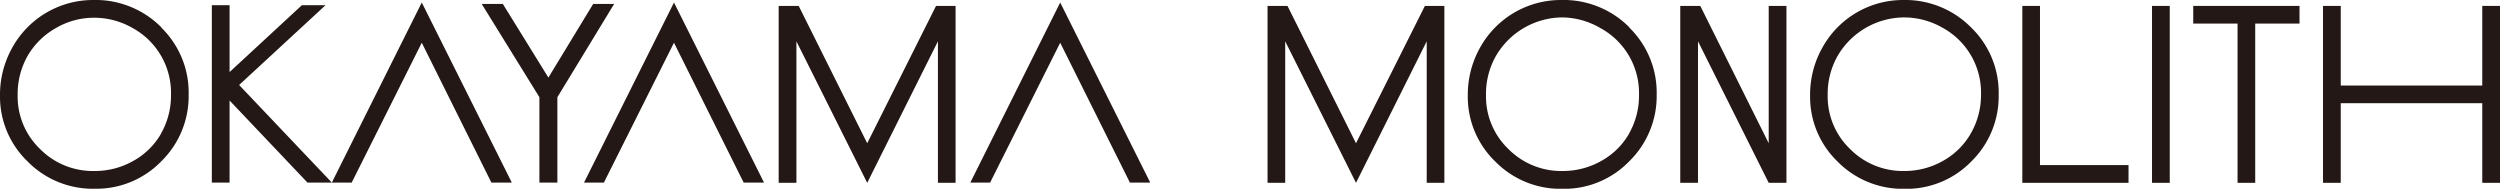
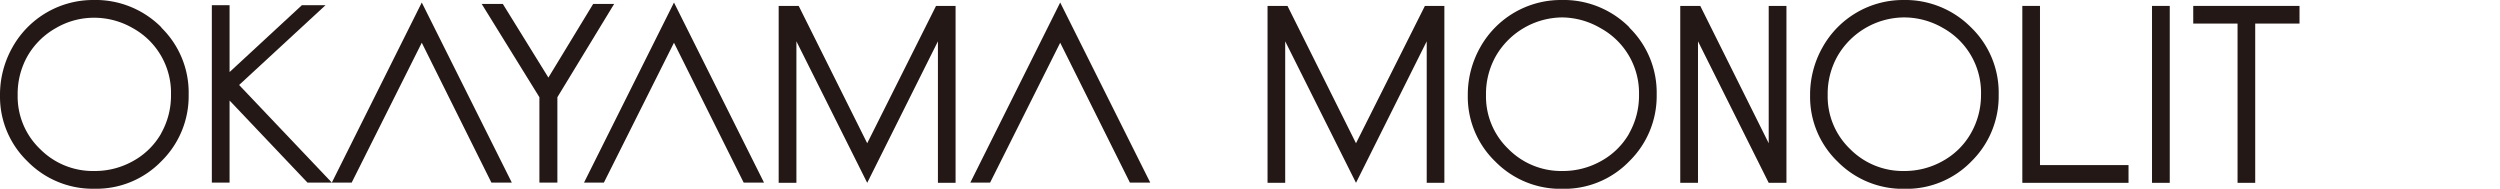
<svg xmlns="http://www.w3.org/2000/svg" id="レイヤー_1" data-name="レイヤー 1" viewBox="0 0 317.11 23.94">
  <defs>
    <style>.cls-1{fill:#231815;}</style>
  </defs>
  <title>0</title>
  <path class="cls-1" d="M206.67,3.46A11.77,11.77,0,0,0,198,0a11.71,11.71,0,0,0-10.24,6,12.21,12.21,0,0,0-1.58,6.09,11.41,11.41,0,0,0,3.48,8.39,11.59,11.59,0,0,0,8.53,3.47,11.47,11.47,0,0,0,8.46-3.48A11.58,11.58,0,0,0,210.14,12a11.53,11.53,0,0,0-3.47-8.5Zm0,13.44a9.2,9.2,0,0,1-3.55,3.51,9.89,9.89,0,0,1-4.95,1.28,9.42,9.42,0,0,1-6.84-2.79,9.22,9.22,0,0,1-2.84-6.84,9.77,9.77,0,0,1,1.28-5,9.83,9.83,0,0,1,8.4-4.85A9.78,9.78,0,0,1,203,3.56,9.38,9.38,0,0,1,207.9,12a9.76,9.76,0,0,1-1.27,4.95Z" />
  <path class="cls-1" d="M250,3.46A11.76,11.76,0,0,0,241.41,0a11.69,11.69,0,0,0-10.23,6,12.17,12.17,0,0,0-1.58,6.09,11.4,11.4,0,0,0,3.47,8.39,11.6,11.6,0,0,0,8.53,3.47,11.46,11.46,0,0,0,8.46-3.48A11.57,11.57,0,0,0,253.52,12,11.5,11.5,0,0,0,250,3.46Zm0,13.44a9.2,9.2,0,0,1-3.55,3.51,9.86,9.86,0,0,1-4.94,1.28,9.42,9.42,0,0,1-6.84-2.79,9.23,9.23,0,0,1-2.84-6.84,9.75,9.75,0,0,1,1.28-5,9.83,9.83,0,0,1,8.4-4.85,9.81,9.81,0,0,1,4.91,1.32A9.38,9.38,0,0,1,251.28,12,9.76,9.76,0,0,1,250,16.9Z" />
  <polygon class="cls-1" points="256.52 0.75 258.76 0.75 258.76 20.94 269.99 20.94 269.99 23.19 256.52 23.19 256.52 0.75 256.52 0.75" />
  <polygon class="cls-1" points="278.2 2.99 278.2 0.75 291.68 0.75 291.68 2.99 286.06 2.99 286.06 23.19 283.82 23.19 283.82 2.99 278.2 2.99 278.2 2.99" />
-   <polygon class="cls-1" points="294.66 0.75 296.91 0.75 296.91 10.85 314.86 10.85 314.86 0.75 317.11 0.75 317.11 23.19 314.86 23.19 314.86 13.09 296.91 13.09 296.91 23.19 294.66 23.19 294.66 0.75 294.66 0.75" />
  <polygon class="cls-1" points="275.22 23.19 272.97 23.19 272.97 0.75 275.22 0.75 275.22 23.19 275.22 23.19" />
  <polygon class="cls-1" points="180.97 0.75 180.97 0.75 180.74 0.75 172 18.17 163.31 0.75 163.02 0.75 160.78 0.75 160.78 23.19 163.02 23.19 163.02 5.24 172 23.19 180.97 5.24 180.97 23.19 183.21 23.19 183.21 0.75 180.97 0.75 180.97 0.75" />
  <polygon class="cls-1" points="224.35 0.75 224.35 18.17 215.67 0.75 213.13 0.75 213.13 23.19 215.38 23.19 215.38 5.24 224.35 23.19 226.6 23.19 226.6 0.75 224.35 0.75 224.35 0.75" />
  <path class="cls-1" d="M20.46,3.46A11.76,11.76,0,0,0,11.82,0,11.71,11.71,0,0,0,1.58,6,12.21,12.21,0,0,0,0,12.07a11.41,11.41,0,0,0,3.48,8.39A11.59,11.59,0,0,0,12,23.94a11.47,11.47,0,0,0,8.46-3.48A11.58,11.58,0,0,0,23.93,12a11.52,11.52,0,0,0-3.47-8.5Zm0,13.44a9.2,9.2,0,0,1-3.55,3.51,9.88,9.88,0,0,1-4.95,1.28A9.42,9.42,0,0,1,5.08,18.9a9.22,9.22,0,0,1-2.84-6.84,9.77,9.77,0,0,1,1.28-5A9.54,9.54,0,0,1,7.09,3.56a9.55,9.55,0,0,1,4.83-1.31,9.78,9.78,0,0,1,4.91,1.31A9.37,9.37,0,0,1,21.69,12a9.76,9.76,0,0,1-1.27,4.95Z" />
  <polygon class="cls-1" points="118.97 0.75 118.97 0.75 118.73 0.75 110 18.17 101.31 0.75 101.02 0.75 98.77 0.75 98.77 23.19 101.02 23.19 101.02 5.24 110 23.19 118.97 5.24 118.97 23.19 121.21 23.19 121.21 0.75 118.97 0.75 118.97 0.75" />
  <polygon class="cls-1" points="134.48 0.32 123.08 23.16 125.59 23.16 134.48 5.42 143.32 23.16 145.9 23.16 134.48 0.32 134.48 0.32" />
  <polygon class="cls-1" points="85.49 0.32 74.08 23.16 76.6 23.16 85.49 5.42 94.33 23.16 96.91 23.16 85.49 0.32 85.49 0.32" />
  <polygon class="cls-1" points="53.5 0.32 42.09 23.16 44.61 23.16 53.5 5.42 62.33 23.16 64.92 23.16 53.5 0.32 53.5 0.32" />
  <path class="cls-1" d="M61.1.5h2.68l5.78,9.34L75.24.5H77.9l-7.2,11.83V23.16H68.42V12.33Z" />
  <path class="cls-1" d="M26.87.66h2.25V9.14L38.29.66h3L30.33,10.78,42.09,23.16H39L29.12,12.75V23.16H26.87Z" />
</svg>